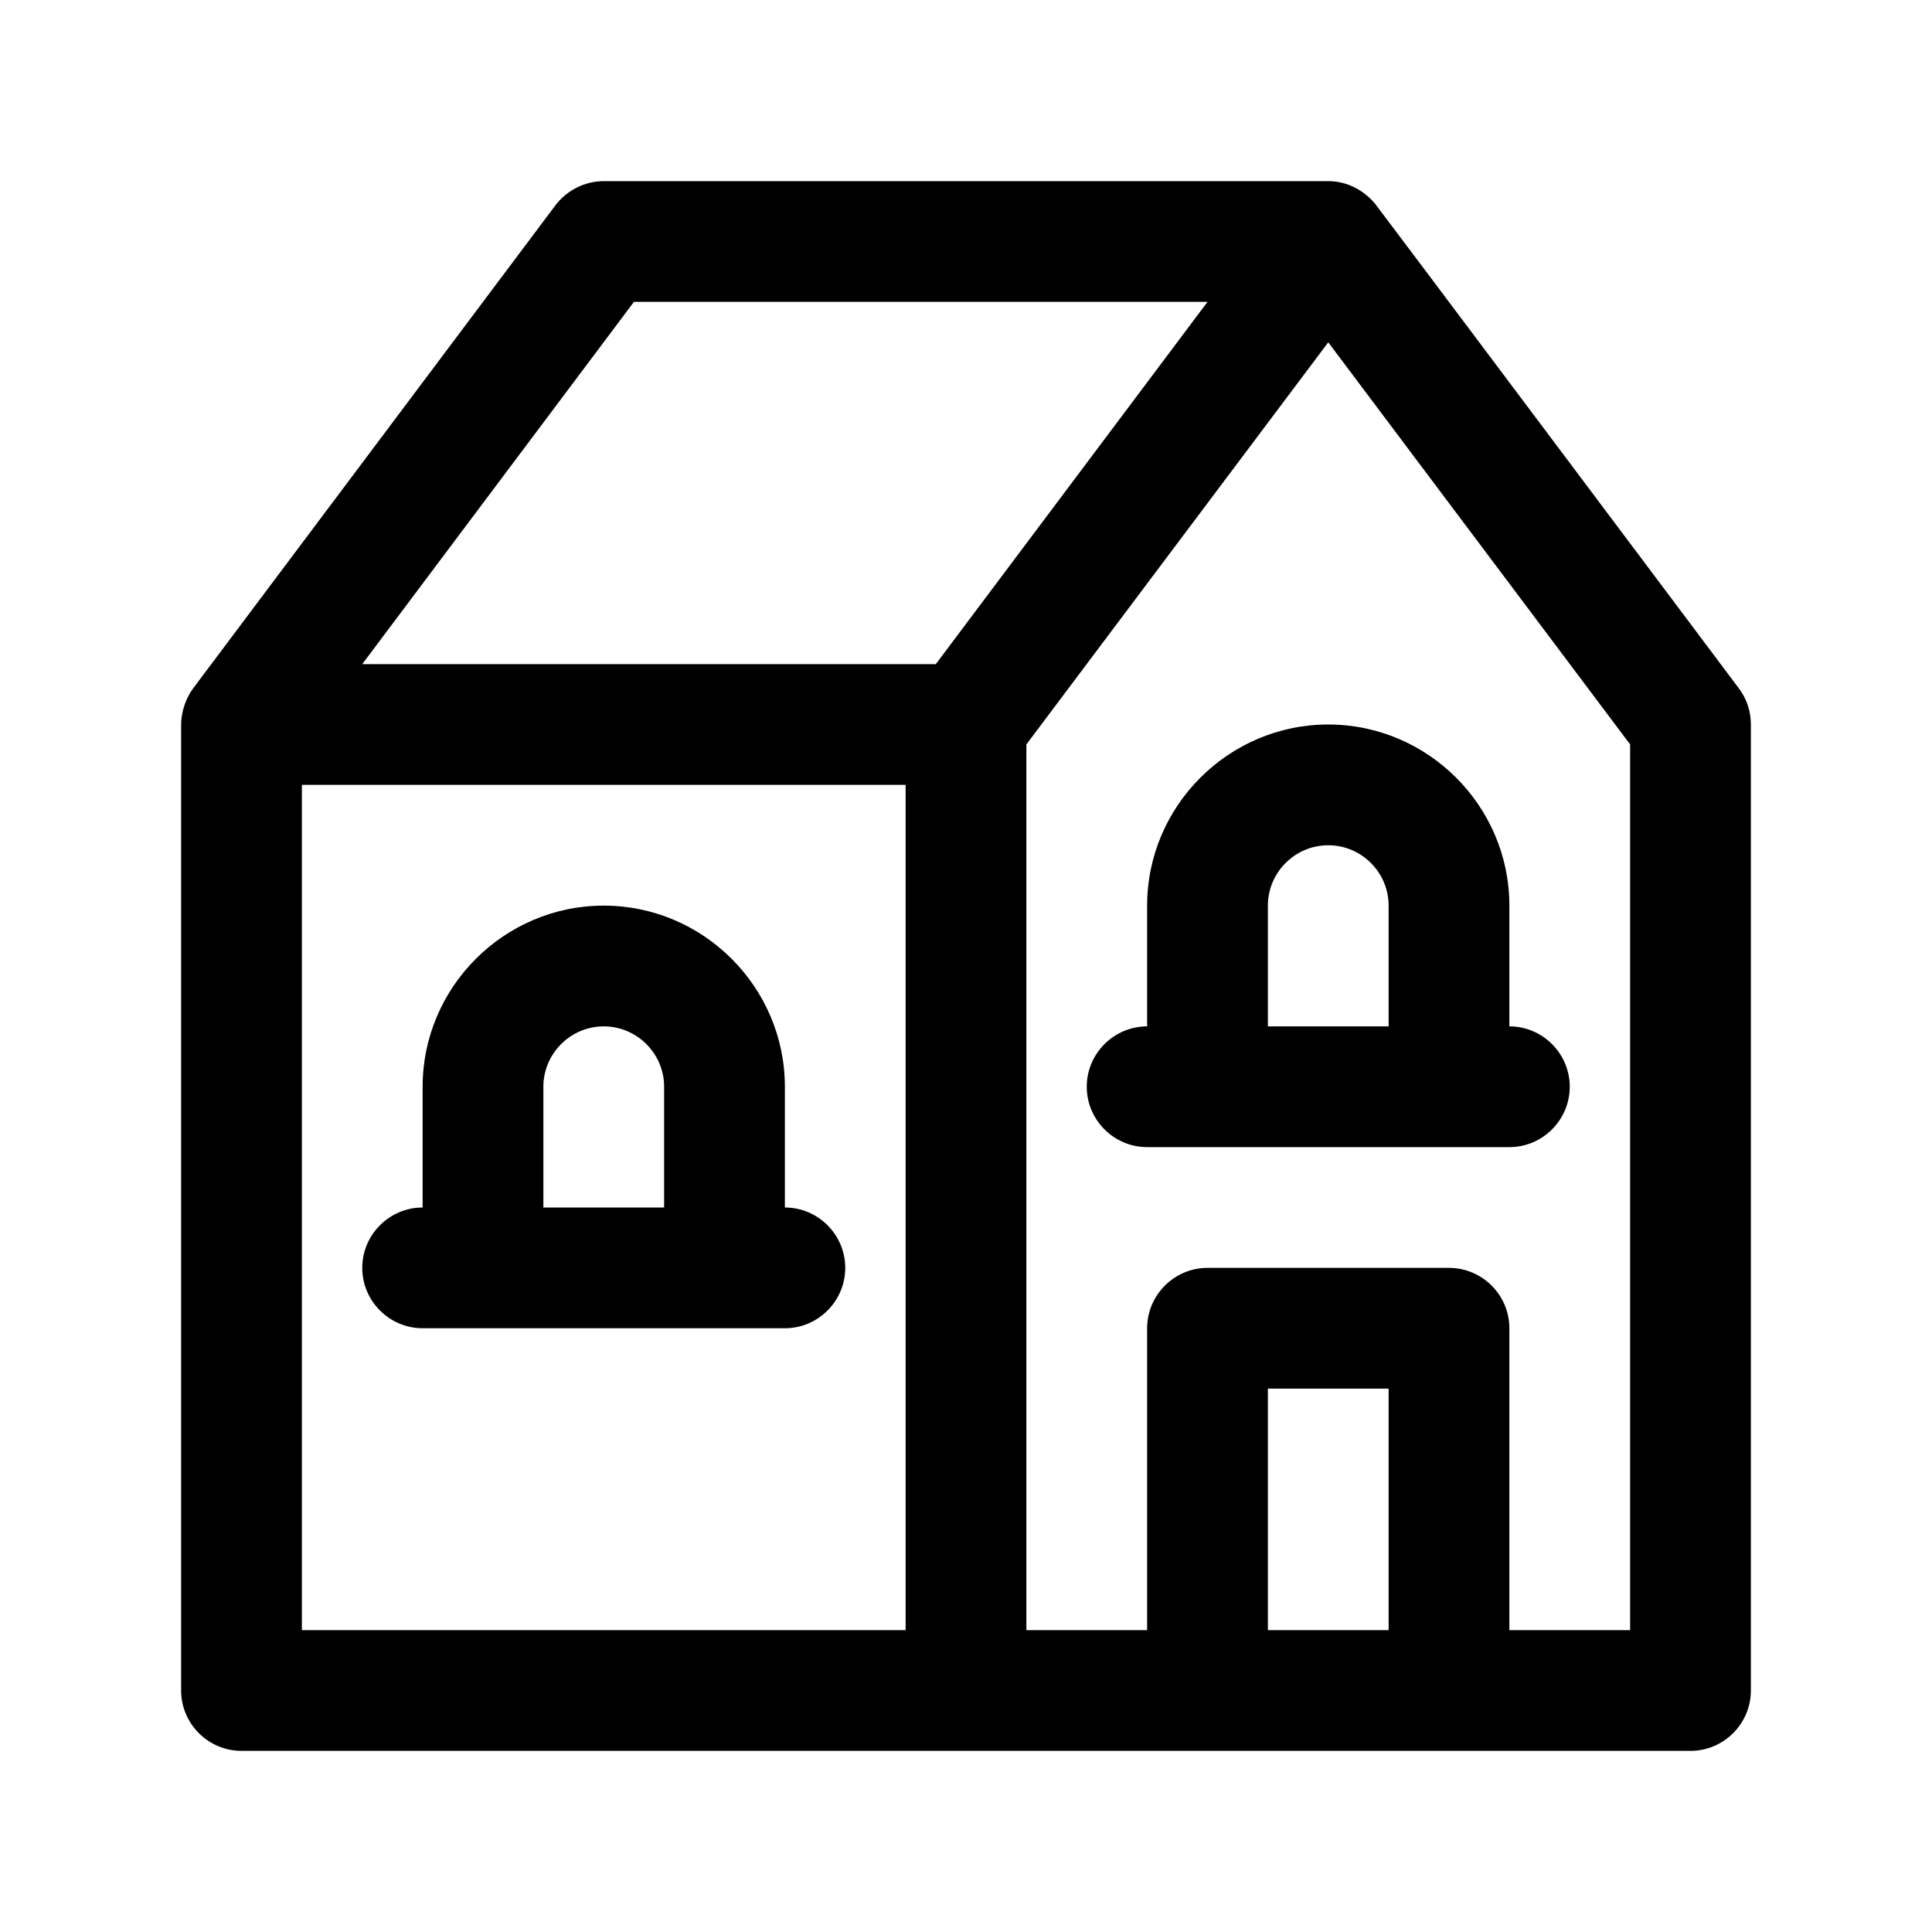
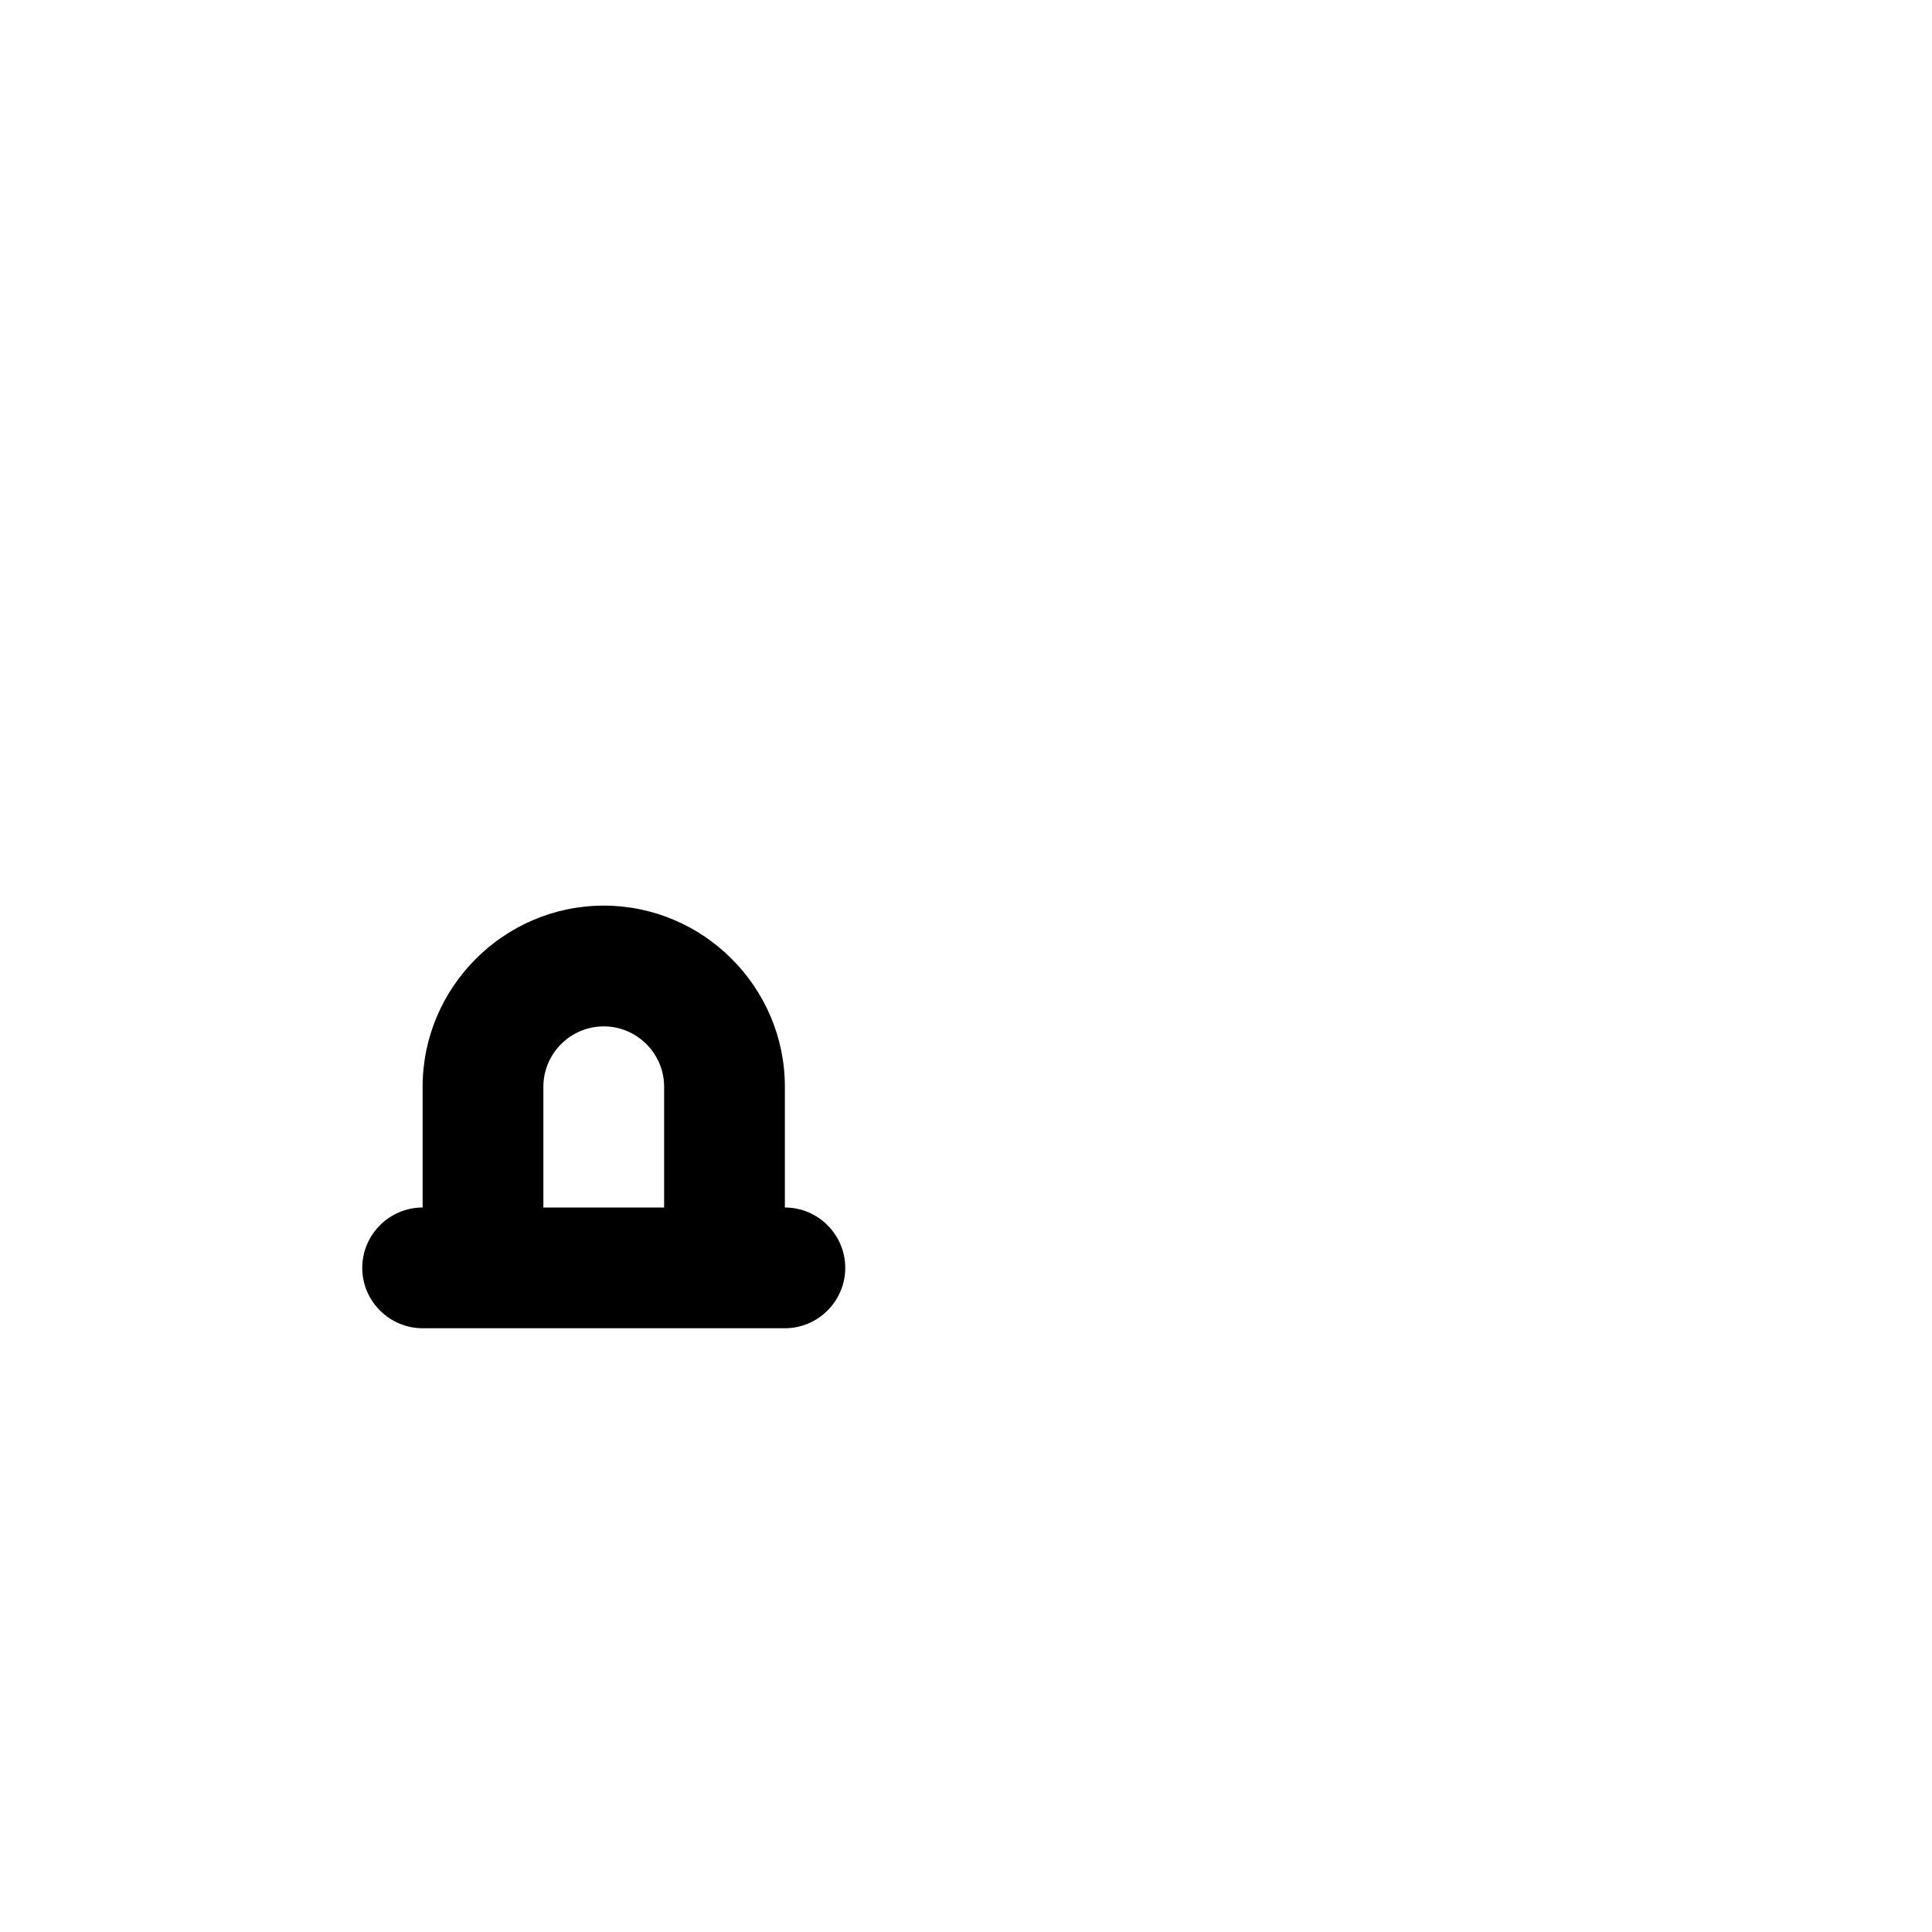
<svg xmlns="http://www.w3.org/2000/svg" version="1.1" id="Outline" x="0px" y="0px" viewBox="0 0 32 32" enable-background="new 0 0 32 32" xml:space="preserve">
  <g>
-     <path d="M28.8,11.4c0,0-6-8-6.02-8.02C22.59,3.15,22.31,3,22,3H10C9.69,3,9.39,3.15,9.2,3.4   c0,0-5.992,7.99-6,8C3.078,11.562,3,11.796,3,12v16c0,0.55,0.45,1,1,1h24c0.55,0,1-0.45,1-1V12   C29,11.78,28.93,11.57,28.8,11.4z M15,27H5V13h10V27z M6,11l4.5-6H20l-4.5,6H6z M23,27h-2v-4h2V27z M27,27h-2v-5   c0-0.55-0.45-1-1-1h-4c-0.55,0-1,0.45-1,1v5h-2V12.33l5-6.66l5,6.66V27z" />
    <path d="M13,20v-2c0-1.65-1.35-3-3-3s-3,1.35-3,3v2c-0.55,0-1,0.45-1,1s0.45,1,1,1h6c0.55,0,1-0.45,1-1   S13.55,20,13,20z M11,20H9v-2c0-0.55,0.45-1,1-1s1,0.45,1,1V20z" />
-     <path d="M25,17v-2c0-1.65-1.35-3-3-3s-3,1.35-3,3v2c-0.55,0-1,0.45-1,1s0.45,1,1,1h6c0.55,0,1-0.45,1-1   S25.55,17,25,17z M23,17h-2v-2c0-0.55,0.45-1,1-1s1,0.45,1,1V17z" />
  </g>
</svg>